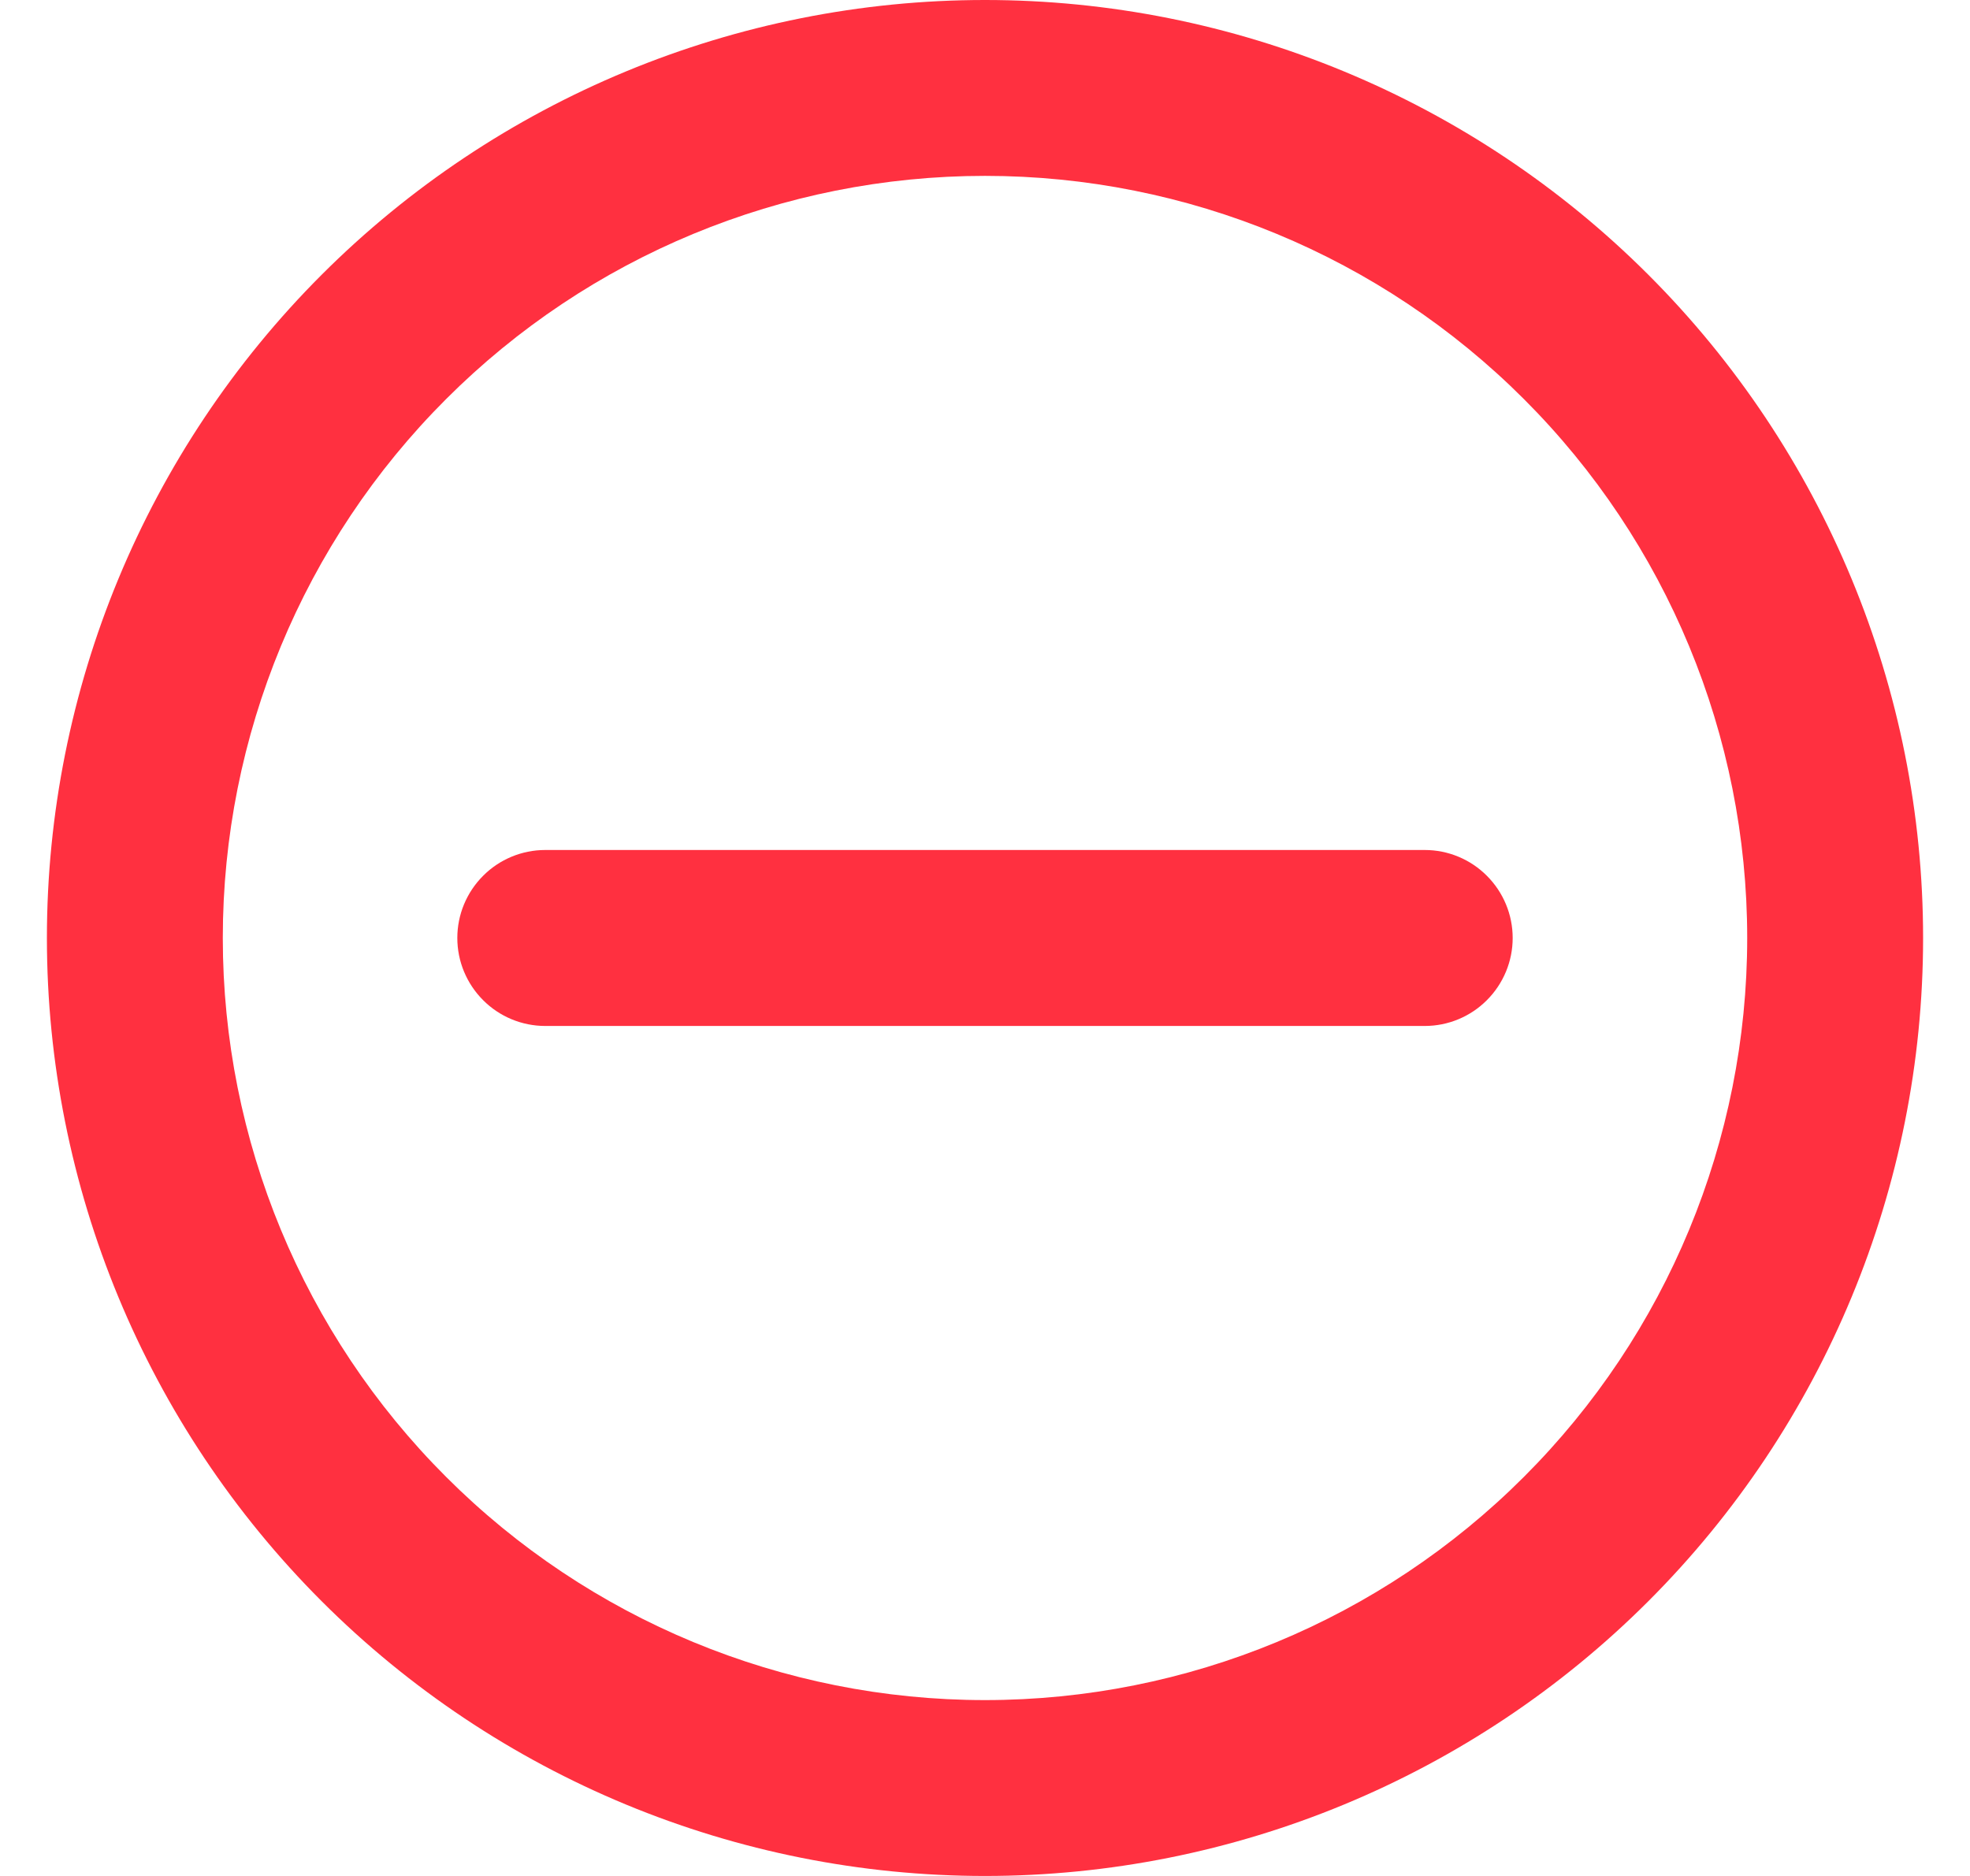
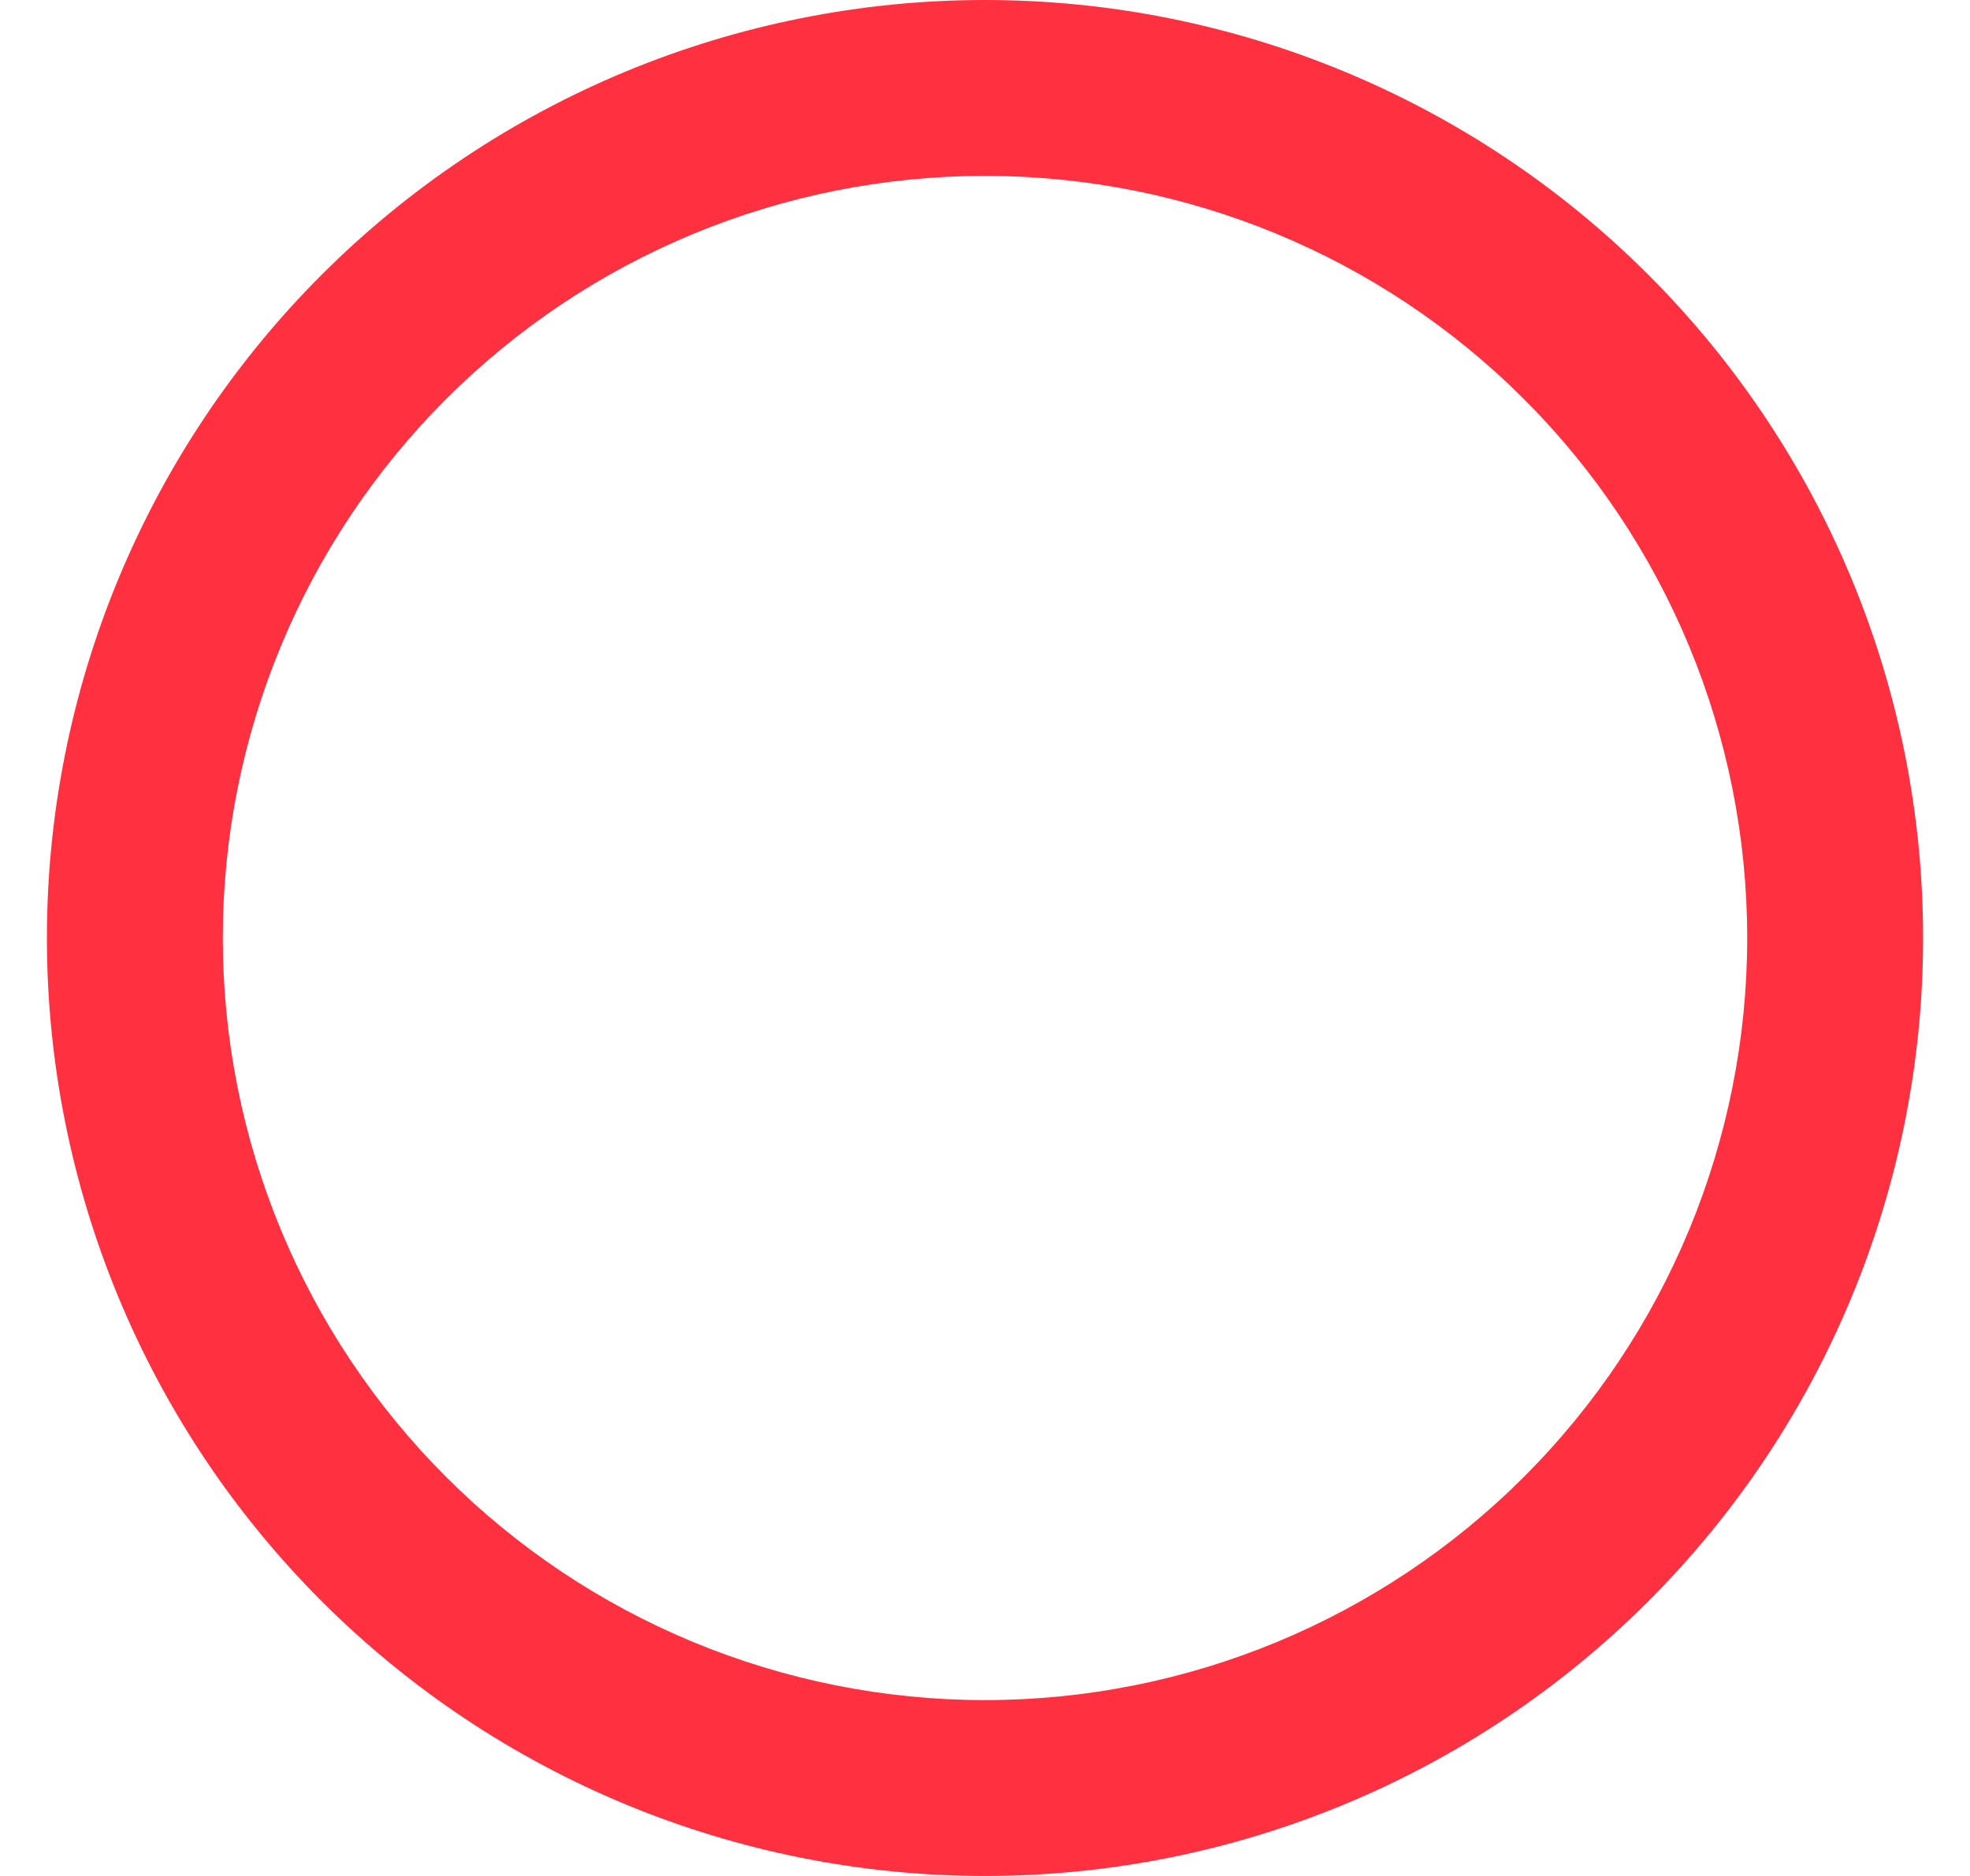
<svg xmlns="http://www.w3.org/2000/svg" width="21" height="20" viewBox="0 0 21 20" fill="none">
  <g id="icon-cons">
-     <path id="Vector" d="M5.812 9.062C5.564 9.062 5.325 9.161 5.15 9.337C4.974 9.513 4.875 9.751 4.875 10C4.875 10.249 4.974 10.487 5.15 10.663C5.325 10.839 5.564 10.938 5.812 10.938H15.188C15.436 10.938 15.675 10.839 15.85 10.663C16.026 10.487 16.125 10.249 16.125 10C16.125 9.751 16.026 9.513 15.85 9.337C15.675 9.161 15.436 9.062 15.188 9.062H5.812Z" fill="#FF3040" />
-     <path id="Vector_2" d="M20.5 10C20.5 12.652 19.446 15.196 17.571 17.071C15.696 18.946 13.152 20 10.5 20C7.848 20 5.304 18.946 3.429 17.071C1.554 15.196 0.5 12.652 0.5 10C0.5 7.348 1.554 4.804 3.429 2.929C5.304 1.054 7.848 0 10.5 0C13.152 0 15.696 1.054 17.571 2.929C19.446 4.804 20.5 7.348 20.5 10ZM18.625 10C18.625 7.845 17.769 5.778 16.245 4.255C14.722 2.731 12.655 1.875 10.5 1.875C8.345 1.875 6.278 2.731 4.755 4.255C3.231 5.778 2.375 7.845 2.375 10C2.375 12.155 3.231 14.222 4.755 15.745C6.278 17.269 8.345 18.125 10.5 18.125C12.655 18.125 14.722 17.269 16.245 15.745C17.769 14.222 18.625 12.155 18.625 10Z" fill="#FF3040" />
+     <path id="Vector_2" d="M20.5 10C20.5 12.652 19.446 15.196 17.571 17.071C15.696 18.946 13.152 20 10.5 20C7.848 20 5.304 18.946 3.429 17.071C1.554 15.196 0.5 12.652 0.5 10C0.5 7.348 1.554 4.804 3.429 2.929C5.304 1.054 7.848 0 10.5 0C13.152 0 15.696 1.054 17.571 2.929C19.446 4.804 20.5 7.348 20.5 10M18.625 10C18.625 7.845 17.769 5.778 16.245 4.255C14.722 2.731 12.655 1.875 10.5 1.875C8.345 1.875 6.278 2.731 4.755 4.255C3.231 5.778 2.375 7.845 2.375 10C2.375 12.155 3.231 14.222 4.755 15.745C6.278 17.269 8.345 18.125 10.5 18.125C12.655 18.125 14.722 17.269 16.245 15.745C17.769 14.222 18.625 12.155 18.625 10Z" fill="#FF3040" />
  </g>
</svg>